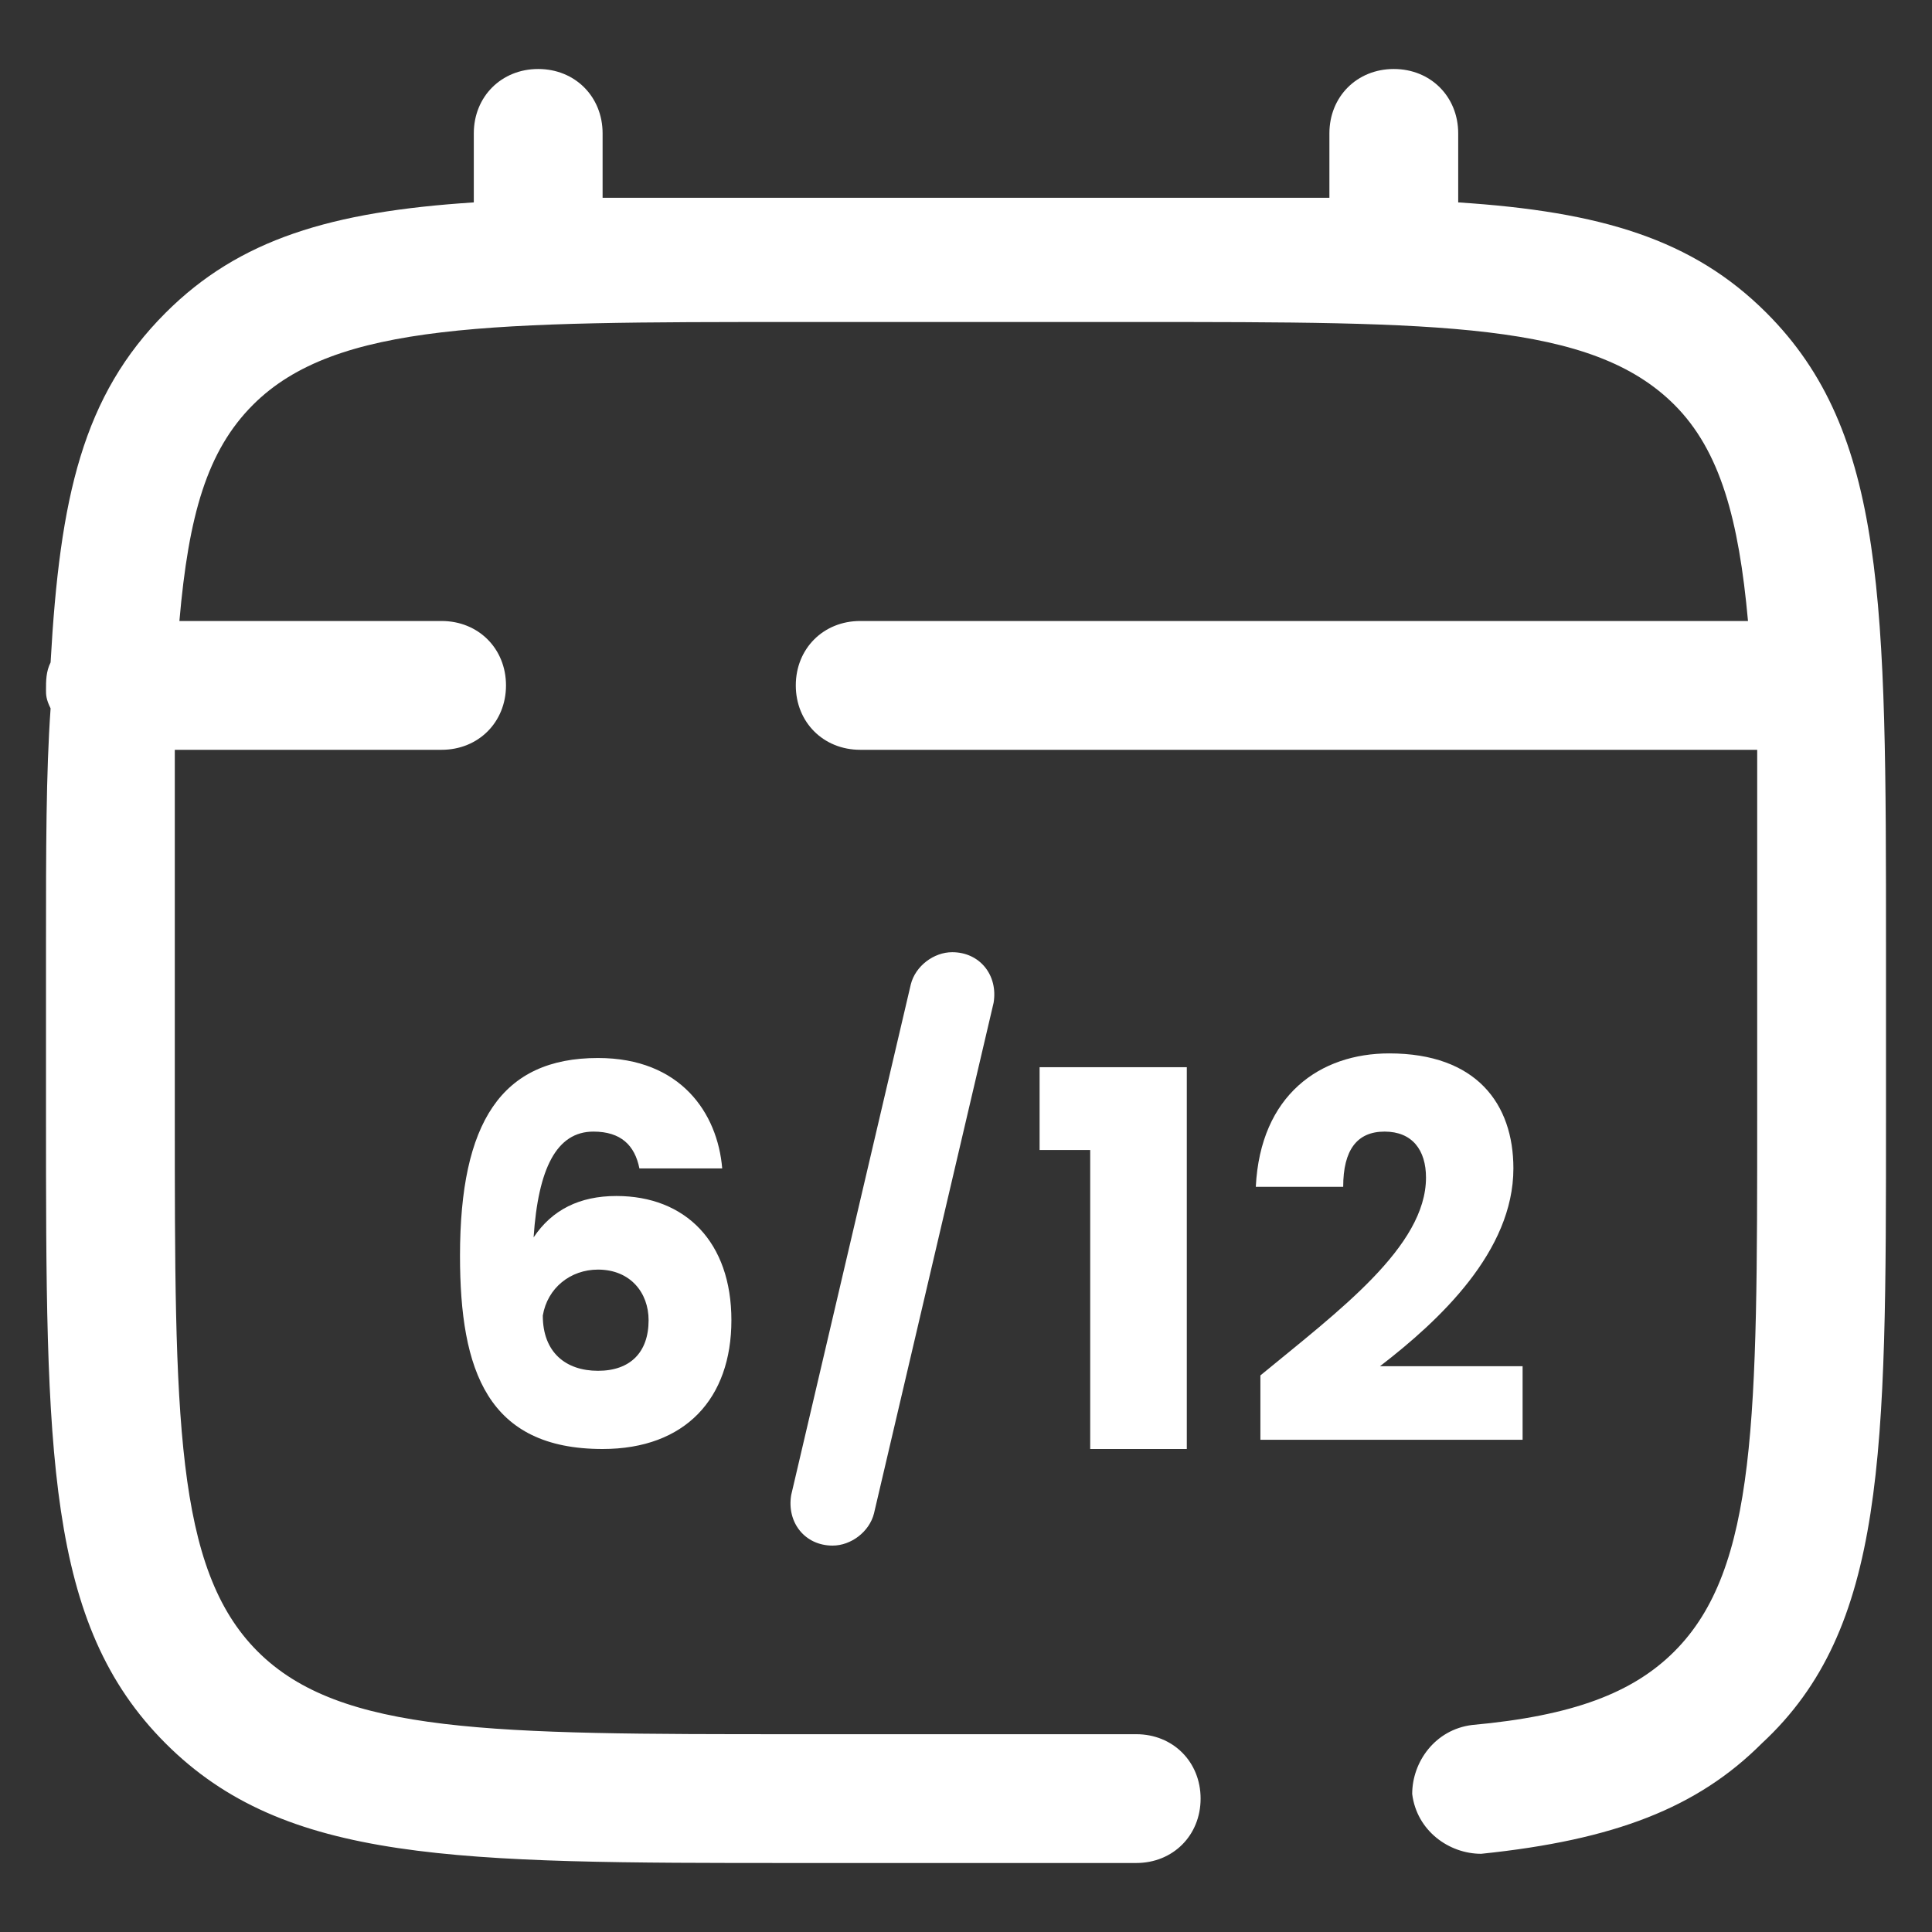
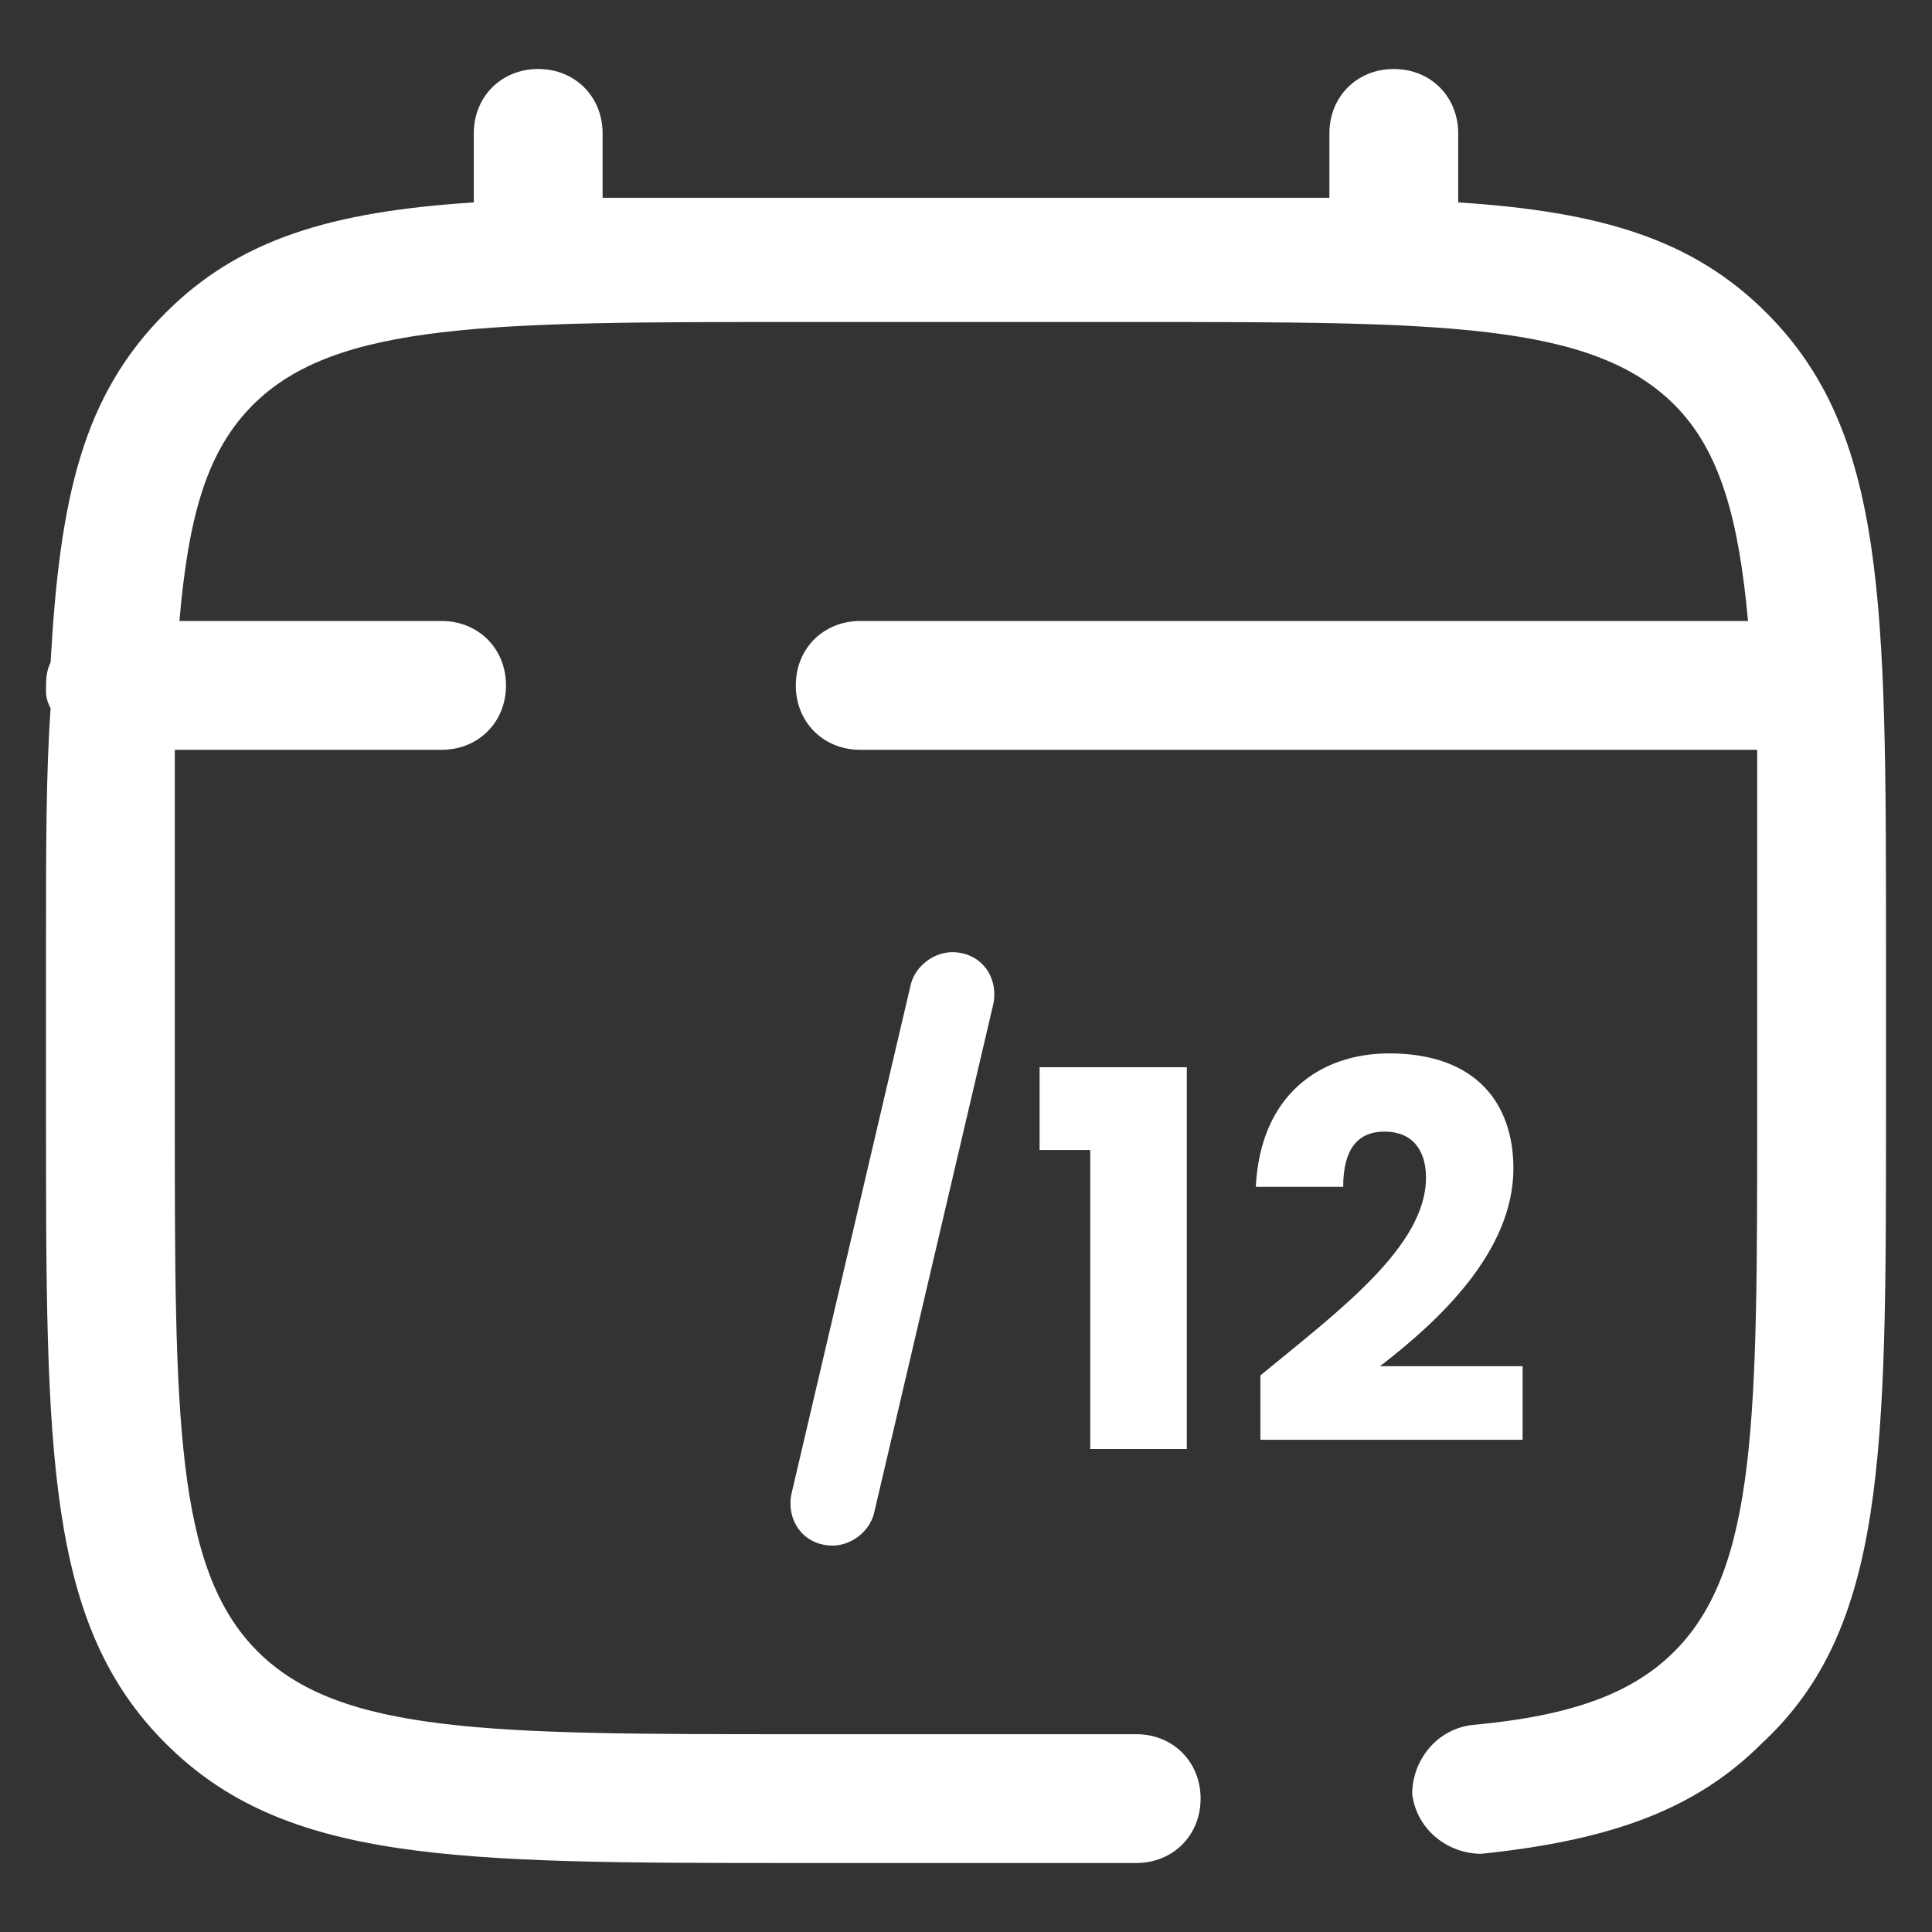
<svg xmlns="http://www.w3.org/2000/svg" version="1.1" id="Layer_1" x="0px" y="0px" viewBox="0 0 42 42" style="enable-background:new 0 0 42 42;" xml:space="preserve">
  <rect x="0" y="0" width="42" height="42" fill="#333333" stroke="none" />
  <style type="text/css">
	.st0{fill:#FFFFFF;}
</style>
  <g>
    <path class="st0" d="M38.4,6.8c-1.6-1.6-3.6-2.2-6.7-2.4V2.9c0-0.8-0.6-1.4-1.4-1.4c-0.8,0-1.4,0.6-1.4,1.4v1.4c-1.3,0-2.6,0-4.2,0   h-7.4c-1.6,0-2.9,0-4.2,0V2.9c0-0.8-0.6-1.4-1.4-1.4c-0.8,0-1.4,0.6-1.4,1.4v1.5C7.2,4.6,5.2,5.2,3.6,6.8c-1.8,1.8-2.3,4-2.5,7.6   C1,14.6,1,14.8,1,15c0,0.1,0,0.2,0.1,0.4C1,16.8,1,18.5,1,20.5v3.7c0,7.4,0,11.1,2.6,13.7c2.6,2.6,6.3,2.6,13.7,2.6h7.4   c0.8,0,1.4-0.6,1.4-1.4c0-0.8-0.6-1.4-1.4-1.4h-7.4c-6.6,0-9.9,0-11.7-1.8c-1.8-1.8-1.8-5.1-1.8-11.7v-3.7c0-1.6,0-3,0-4.2h5.8   c0.8,0,1.4-0.6,1.4-1.4s-0.6-1.4-1.4-1.4H3.9c0.2-2.3,0.6-3.7,1.6-4.7C7.3,7,10.7,7,17.3,7h7.4c6.6,0,9.9,0,11.7,1.8   c1,1,1.4,2.5,1.6,4.7H18.7c-0.8,0-1.4,0.6-1.4,1.4s0.6,1.4,1.4,1.4h19.5c0,1.2,0,2.6,0,4.2v3.7c0,6.6,0,9.9-1.8,11.7   c-0.9,0.9-2.2,1.4-4.4,1.6c-0.8,0.1-1.3,0.8-1.3,1.5c0.1,0.8,0.8,1.3,1.5,1.3c2.9-0.3,4.7-1,6.1-2.4C41,35.4,41,31.6,41,24.3v-3.7   C41,13.1,41,9.4,38.4,6.8z" />
    <path class="st0" d="M27.4,29.9v1.4h5.7v-1.6H30c1.3-1,2.9-2.5,2.9-4.3c0-1.4-0.8-2.5-2.7-2.5c-1.5,0-2.8,0.9-2.9,2.9h1.9   c0-0.8,0.3-1.2,0.9-1.2c0.6,0,0.9,0.4,0.9,1C31,27.1,29.1,28.5,27.4,29.9z" />
    <polygon class="st0" points="25.8,31.5 25.8,23.2 22.6,23.2 22.6,25 23.7,25 23.7,31.5  " />
    <path class="st0" d="M19.8,21.4l-2.6,11.1c-0.1,0.6,0.3,1.1,0.9,1.1c0.4,0,0.8-0.3,0.9-0.7l2.6-11.1c0.1-0.6-0.3-1.1-0.9-1.1   C20.3,20.7,19.9,21,19.8,21.4z" />
-     <path class="st0" d="M12.9,24.6c0.6,0,0.9,0.3,1,0.8h1.8c-0.1-1.2-0.9-2.4-2.7-2.4c-2.1,0-3,1.4-3,4.3c0,2.5,0.6,4.2,3.1,4.2   c1.8,0,2.8-1.1,2.8-2.8c0-1.7-1-2.7-2.5-2.7c-0.8,0-1.4,0.3-1.8,0.9C11.7,25.4,12.1,24.6,12.9,24.6z M13,27.6   c0.7,0,1.1,0.5,1.1,1.1c0,0.7-0.4,1.1-1.1,1.1c-0.7,0-1.2-0.4-1.2-1.2C11.9,28,12.4,27.6,13,27.6z" />
  </g>
</svg>